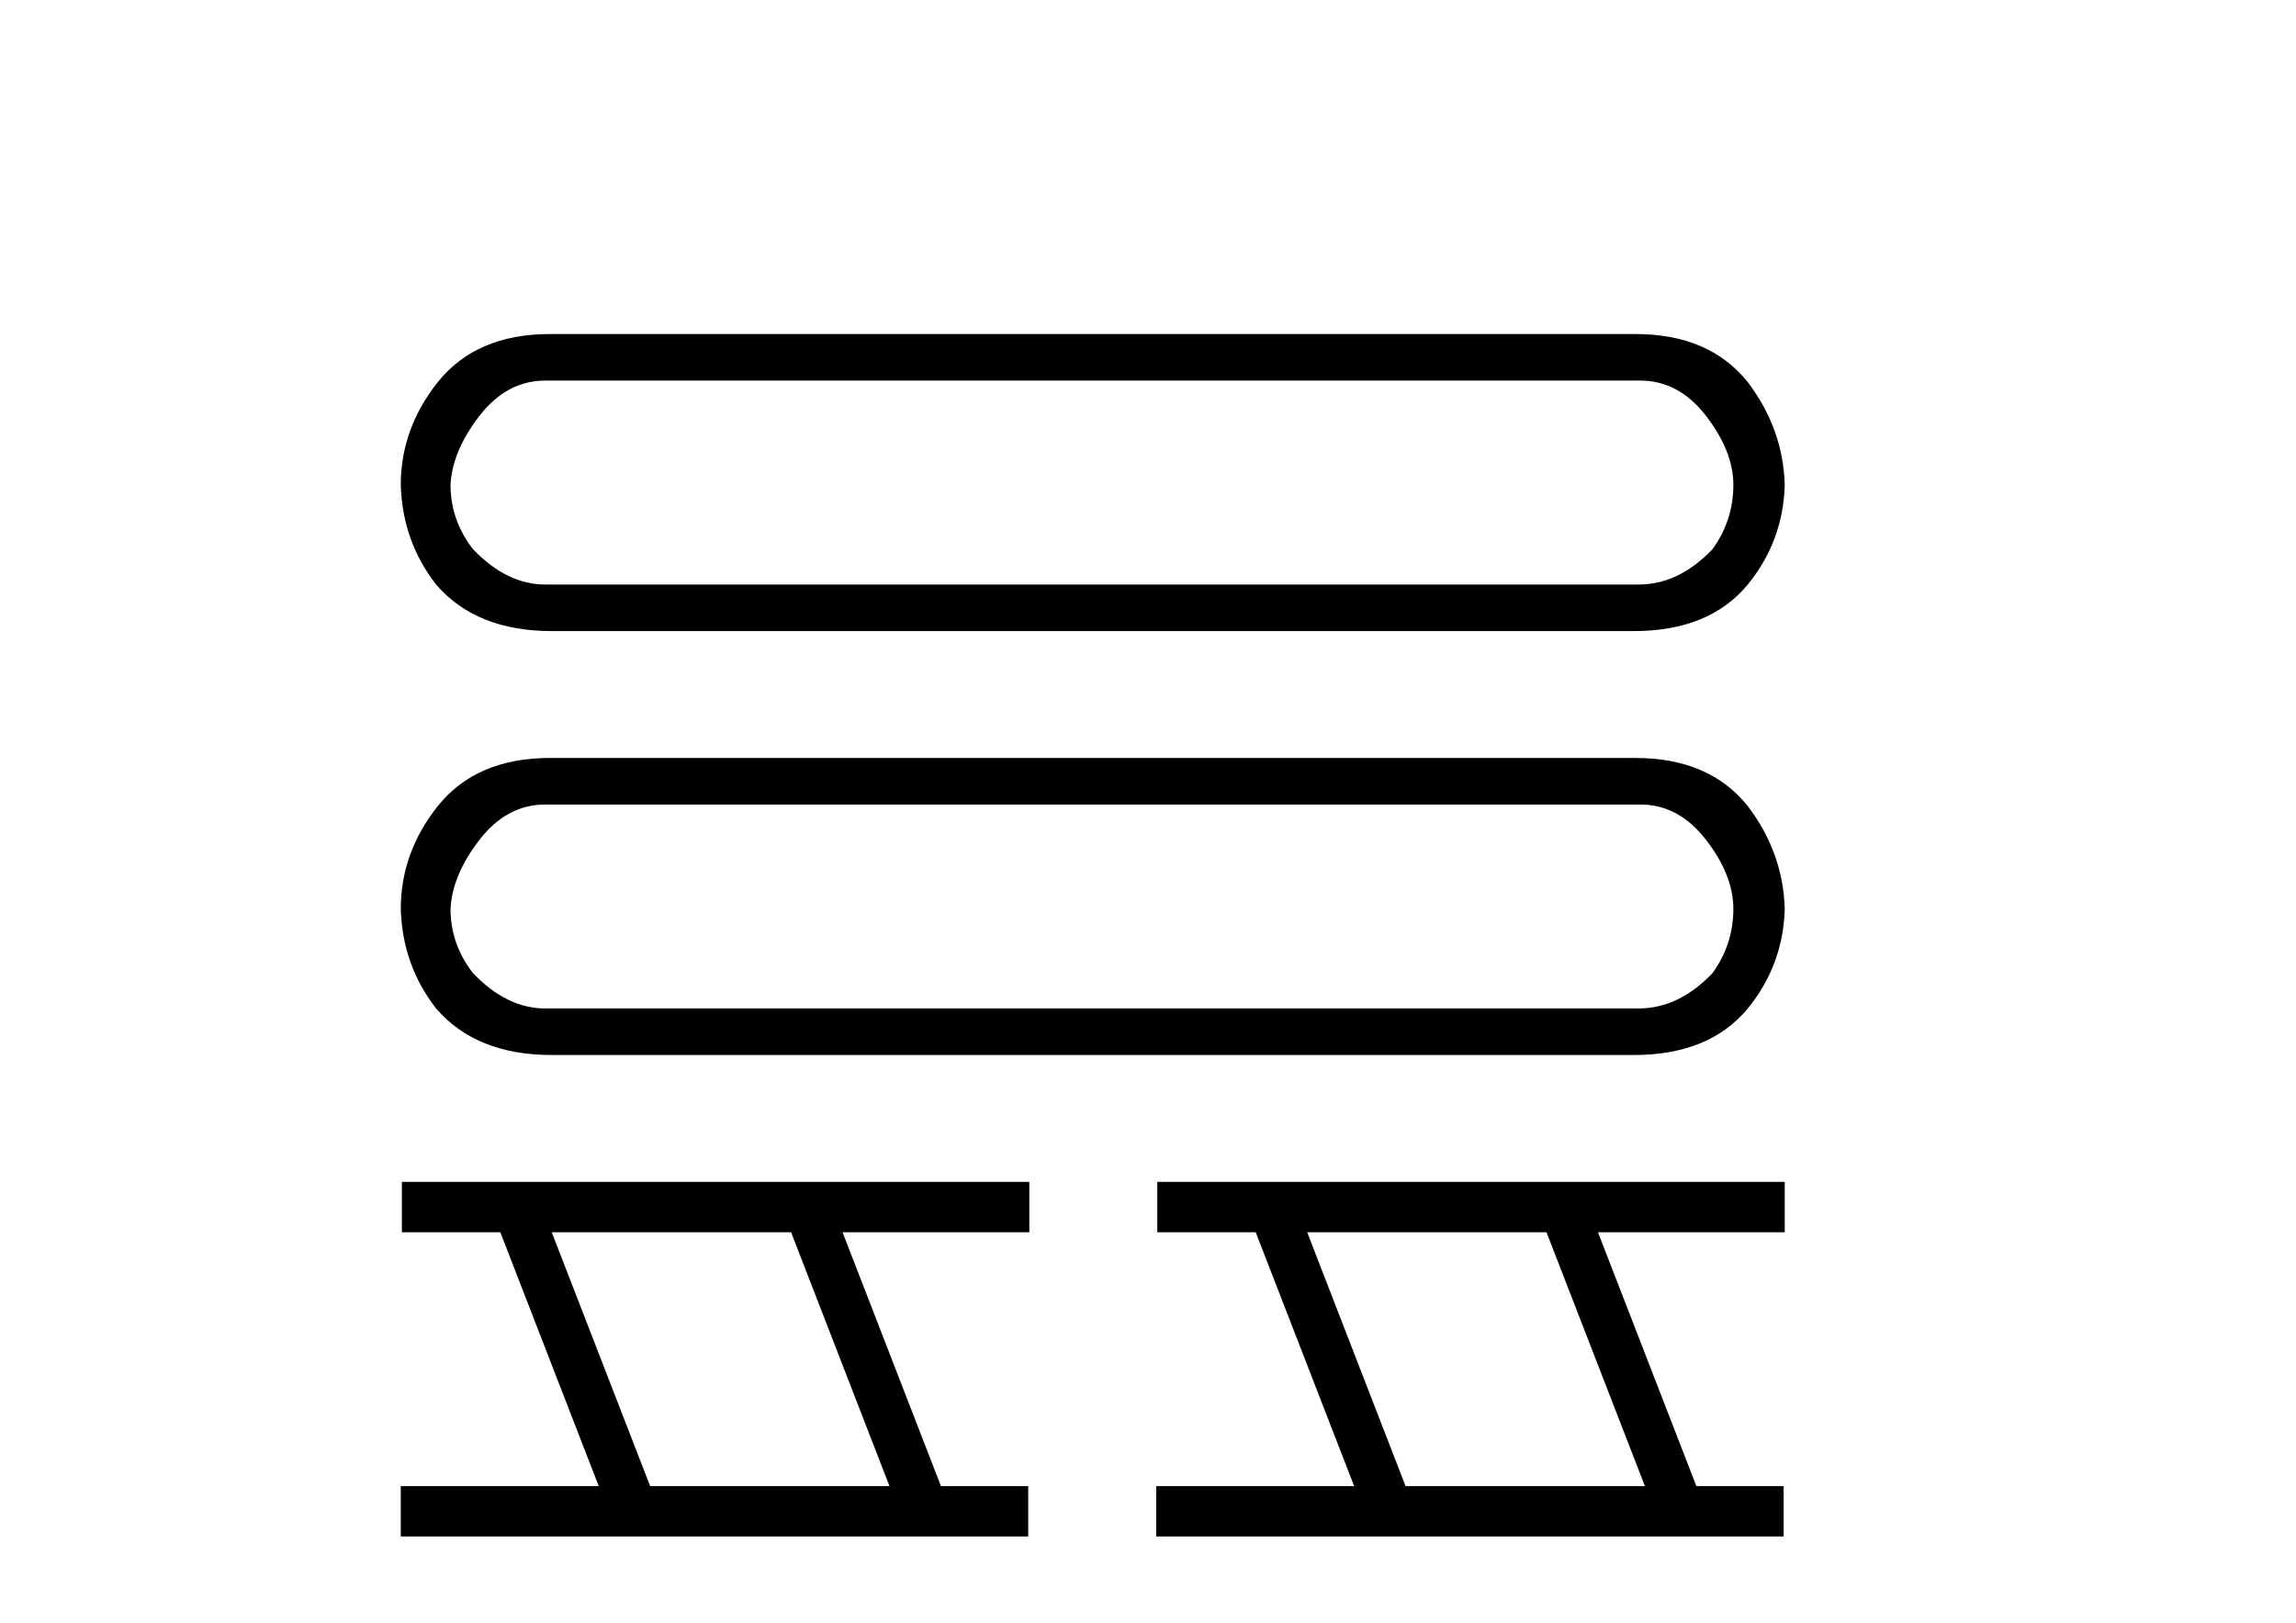
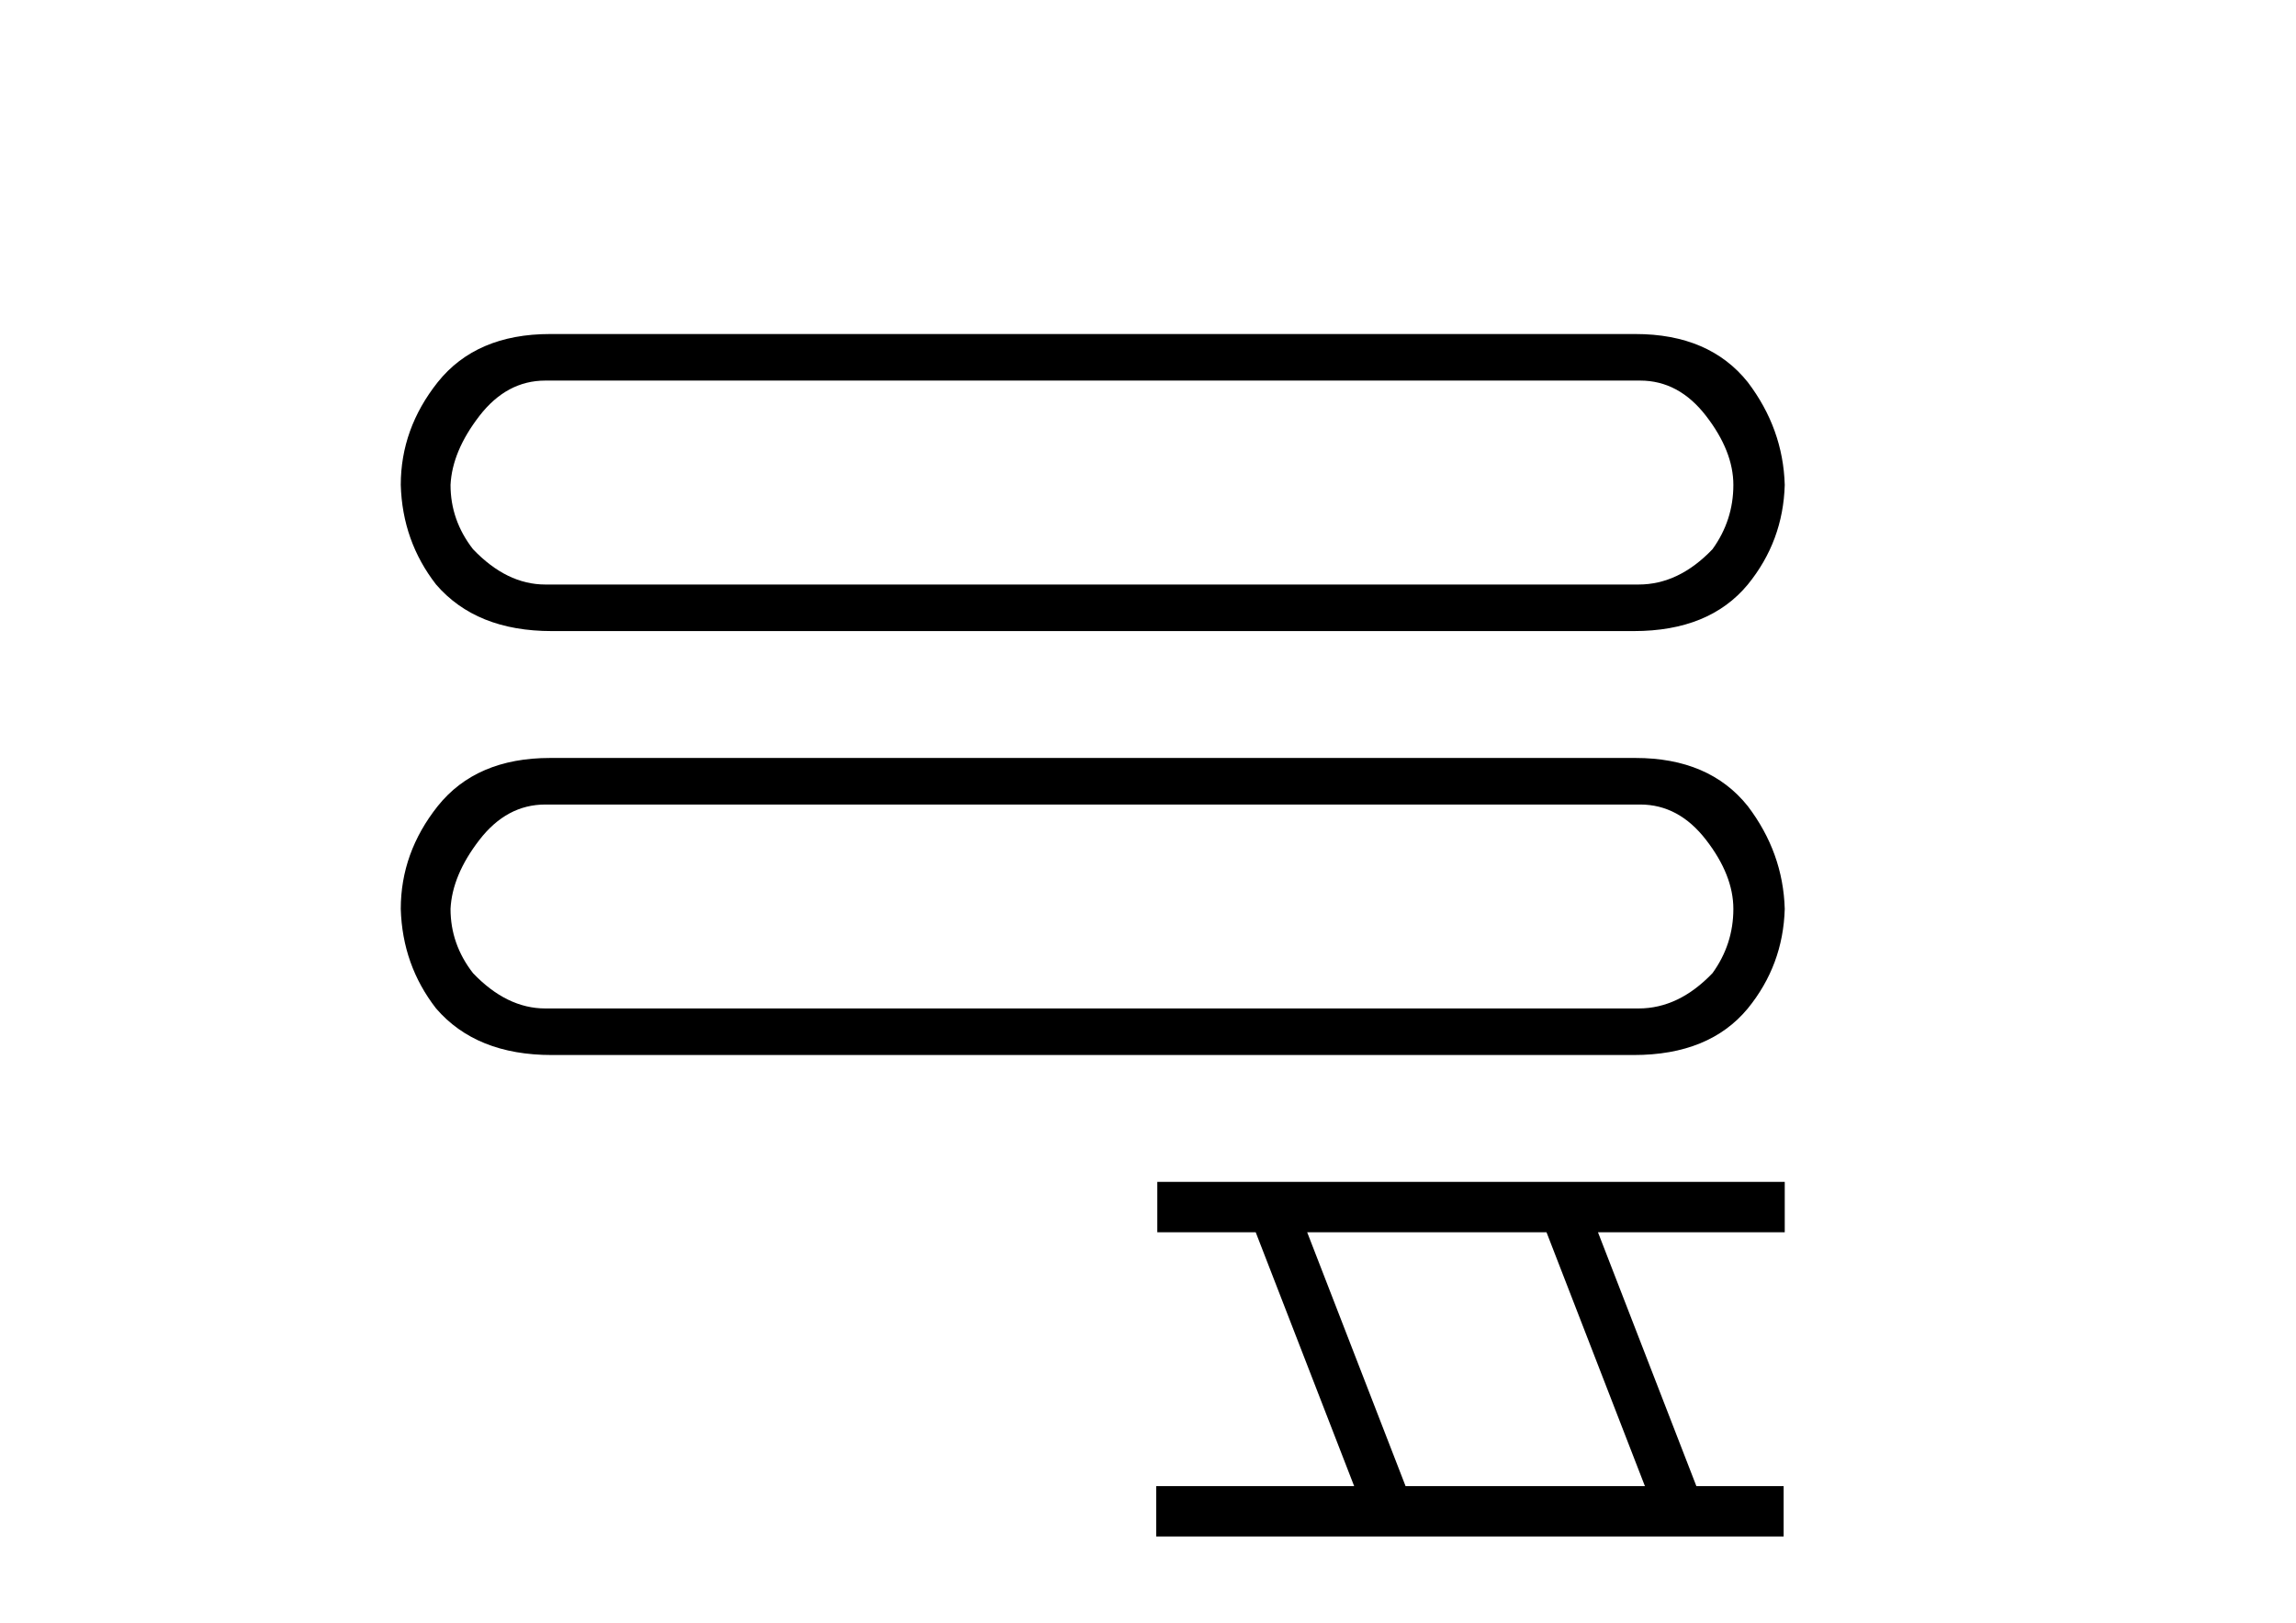
<svg xmlns="http://www.w3.org/2000/svg" width="58.0" height="41.0">
  <path d="M 41.435 9.613 Q 42.408 9.613 43.097 10.505 Q 43.787 11.398 43.787 12.249 Q 43.787 13.141 43.26 13.872 Q 42.408 14.764 41.394 14.764 L 13.774 14.764 Q 12.801 14.764 11.949 13.872 Q 11.381 13.141 11.381 12.249 Q 11.422 11.398 12.111 10.505 Q 12.801 9.613 13.774 9.613 ZM 13.896 8.437 Q 12.03 8.437 11.057 9.654 Q 10.124 10.83 10.124 12.249 Q 10.165 13.669 11.016 14.764 Q 12.03 15.94 13.937 15.94 L 41.272 15.94 Q 43.179 15.94 44.152 14.764 Q 45.044 13.669 45.085 12.249 Q 45.044 10.83 44.152 9.654 Q 43.179 8.437 41.313 8.437 Z" style="fill:#000000;stroke:none" />
  <path d="M 41.435 20.321 Q 42.408 20.321 43.097 21.214 Q 43.787 22.106 43.787 22.958 Q 43.787 23.85 43.26 24.58 Q 42.408 25.472 41.394 25.472 L 13.774 25.472 Q 12.801 25.472 11.949 24.58 Q 11.381 23.85 11.381 22.958 Q 11.422 22.106 12.111 21.214 Q 12.801 20.321 13.774 20.321 ZM 13.896 19.145 Q 12.03 19.145 11.057 20.362 Q 10.124 21.538 10.124 22.958 Q 10.165 24.377 11.016 25.472 Q 12.03 26.648 13.937 26.648 L 41.272 26.648 Q 43.179 26.648 44.152 25.472 Q 45.044 24.377 45.085 22.958 Q 45.044 21.538 44.152 20.362 Q 43.179 19.145 41.313 19.145 Z" style="fill:#000000;stroke:none" />
-   <path d="M 19.984 31.125 L 22.47 37.538 L 16.424 37.538 L 13.938 31.125 ZM 10.152 29.853 L 10.152 31.125 L 12.639 31.125 L 15.125 37.538 L 10.124 37.538 L 10.124 38.809 L 25.974 38.809 L 25.974 37.538 L 23.77 37.538 L 21.284 31.125 L 26.002 31.125 L 26.002 29.853 Z" style="fill:#000000;stroke:none" />
  <path d="M 39.067 31.125 L 41.553 37.538 L 35.507 37.538 L 33.021 31.125 ZM 29.235 29.853 L 29.235 31.125 L 31.721 31.125 L 34.208 37.538 L 29.207 37.538 L 29.207 38.809 L 45.057 38.809 L 45.057 37.538 L 42.853 37.538 L 40.367 31.125 L 45.085 31.125 L 45.085 29.853 Z" style="fill:#000000;stroke:none" />
</svg>